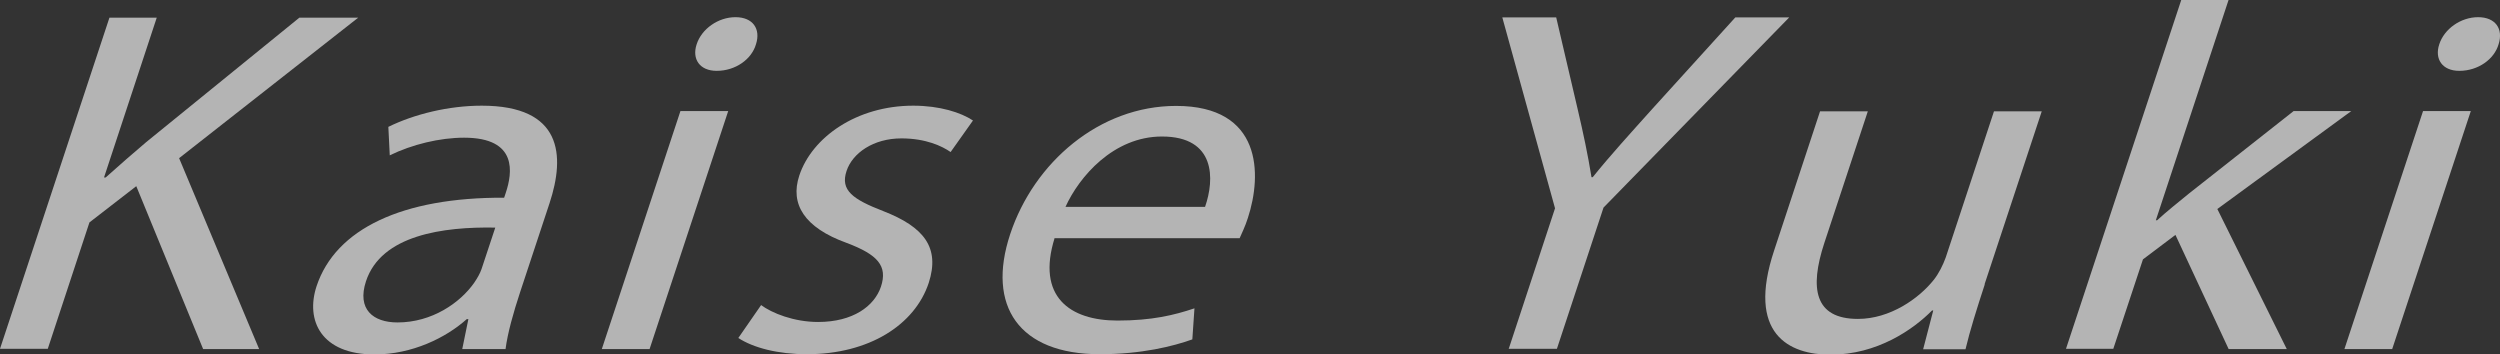
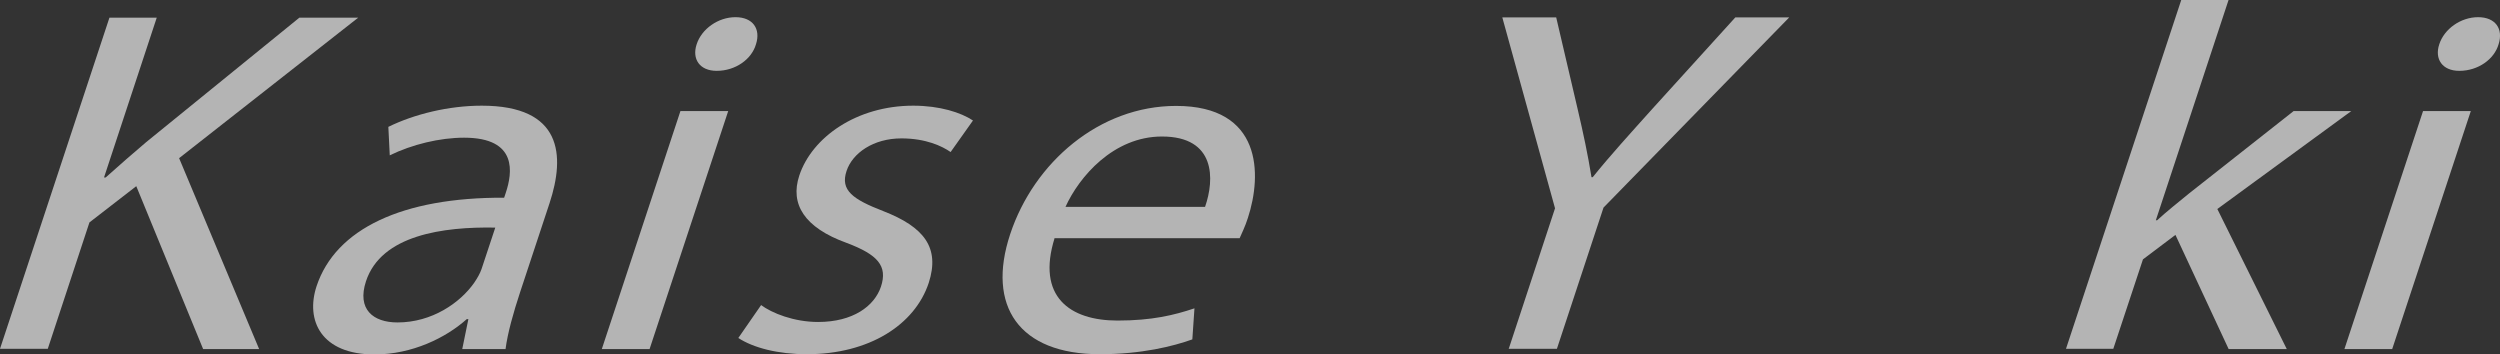
<svg xmlns="http://www.w3.org/2000/svg" id="_レイヤー_2" data-name="レイヤー 2" viewBox="0 0 106.22 15.06">
  <rect x="0" y="0" width="106.22" height="15.06" fill="#333333" stroke="none" />
  <defs>
    <style>
      .cls-1 {
        opacity: .63;
      }

      .cls-2 {
        fill: #fff;
        stroke-width: 0px;
      }
    </style>
  </defs>
  <g id="_レイヤー_3" data-name="レイヤー 3">
    <g class="cls-1">
      <g>
        <path class="cls-2" d="M4.65.75h2.01l-2.24,6.79h.07c.6-.54,1.18-1.04,1.72-1.5L12.72.75h2.5l-7.61,5.97,3.4,8.11h-2.38l-2.84-6.92-1.99,1.54-1.77,5.37H0L4.65.75Z" />
        <path class="cls-2" d="M19.64,14.83l.26-1.27h-.07c-.88.79-2.32,1.5-3.92,1.5-2.26,0-2.94-1.44-2.46-2.9.81-2.44,3.65-3.78,7.97-3.76l.07-.21c.28-.84.52-2.34-1.77-2.34-1.04,0-2.22.29-3.16.75l-.06-1.21c1.1-.54,2.56-.9,3.97-.9,3.42,0,3.55,2.11,2.88,4.14l-1.25,3.78c-.29.88-.53,1.73-.62,2.42h-1.85ZM21.04,9.67c-2.2-.04-4.84.31-5.49,2.28-.39,1.19.3,1.75,1.34,1.75,1.46,0,2.66-.83,3.26-1.69.13-.19.25-.4.31-.58l.58-1.75Z" />
        <path class="cls-2" d="M25.57,14.83l3.34-10.11h2.03l-3.34,10.11h-2.03ZM32.12,1.88c-.18.63-.86,1.13-1.67,1.13-.72,0-1.06-.5-.85-1.13.21-.65.91-1.15,1.65-1.15s1.08.5.87,1.15Z" />
        <path class="cls-2" d="M32.32,12.95c.48.36,1.42.73,2.44.73,1.48,0,2.39-.67,2.67-1.5.29-.88-.13-1.36-1.46-1.86-1.8-.65-2.41-1.65-2.01-2.86.54-1.63,2.44-2.97,4.84-2.97,1.13,0,2.03.29,2.54.63l-.95,1.34c-.36-.25-1.05-.58-2.09-.58-1.2,0-2.08.63-2.33,1.38-.28.83.27,1.21,1.56,1.71,1.72.67,2.42,1.54,1.93,3.05-.59,1.78-2.53,3.03-5.18,3.03-1.22,0-2.27-.27-2.91-.69l.97-1.4Z" />
        <path class="cls-2" d="M44.81,10.11c-.78,2.49.64,3.51,2.67,3.51,1.46,0,2.41-.23,3.27-.52l-.09,1.32c-.81.29-2.15.63-3.93.63-3.44,0-4.82-2.05-3.81-5.1,1.01-3.05,3.79-5.45,7.05-5.45,3.65,0,3.66,2.9,3.05,4.76-.12.38-.27.67-.35.86h-7.85ZM51.2,8.79c.41-1.17.46-2.99-1.83-2.99-2.06,0-3.52,1.71-4.1,2.99h5.94Z" />
        <path class="cls-2" d="M64.1,14.83l1.97-5.98-2.24-8.11h2.29l.91,3.89c.25,1.07.43,1.92.59,2.9h.05c.74-.92,1.58-1.84,2.53-2.9l3.53-3.89h2.29l-7.89,8.08-1.98,6h-2.03Z" />
-         <path class="cls-2" d="M84.33,12.08c-.34,1.04-.63,1.96-.82,2.76h-1.8l.43-1.65h-.05c-.8.81-2.33,1.88-4.32,1.88-1.76,0-3.57-.88-2.39-4.43l1.95-5.91h2.03l-1.85,5.6c-.63,1.92-.42,3.22,1.43,3.22,1.36,0,2.59-.86,3.23-1.67.21-.27.38-.61.5-.94l2.05-6.21h2.03l-2.43,7.35Z" />
        <path class="cls-2" d="M91.6,9.36h.05c.39-.36.93-.79,1.37-1.15l4.43-3.49h2.45l-5.69,4.16,2.95,5.95h-2.47l-2.26-4.85-1.38,1.04-1.26,3.8h-2.01l4.9-14.83h2.01l-3.09,9.36Z" />
        <path class="cls-2" d="M99.61,14.83l3.34-10.11h2.03l-3.34,10.11h-2.03ZM106.16,1.88c-.18.63-.86,1.13-1.67,1.13-.72,0-1.06-.5-.85-1.13.21-.65.91-1.15,1.65-1.15s1.08.5.87,1.15Z" />
      </g>
    </g>
  </g>
</svg>